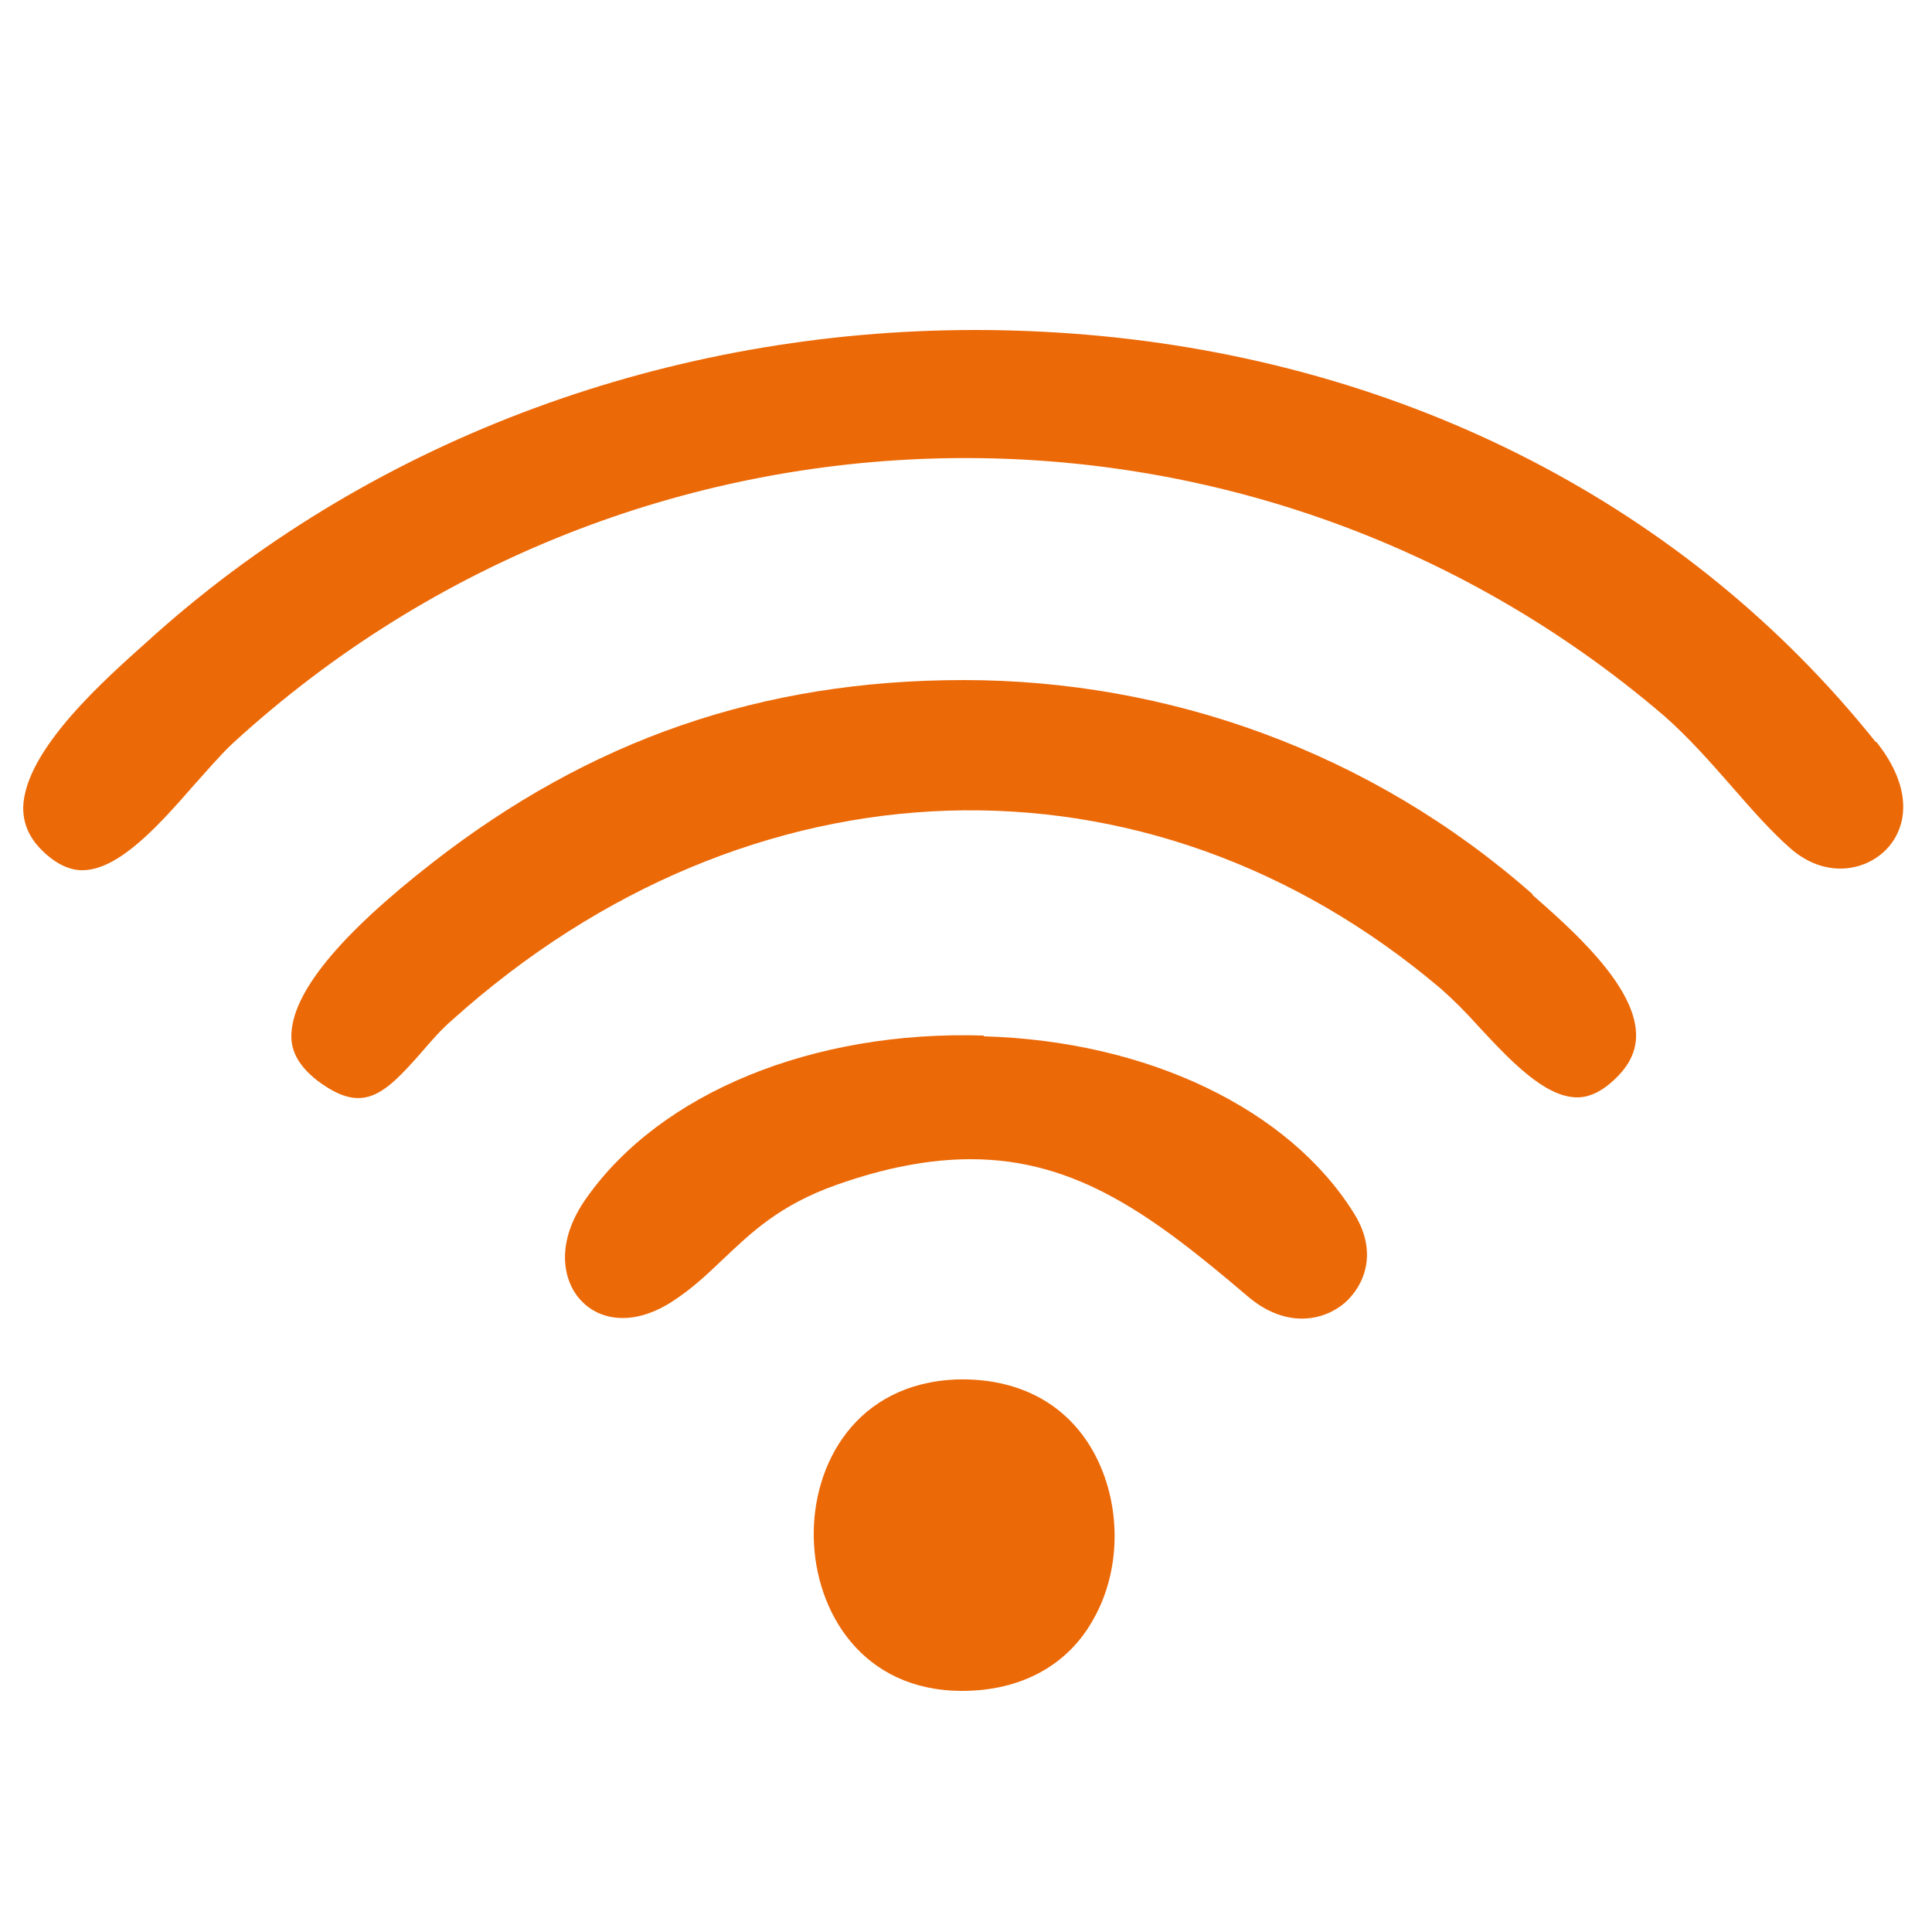
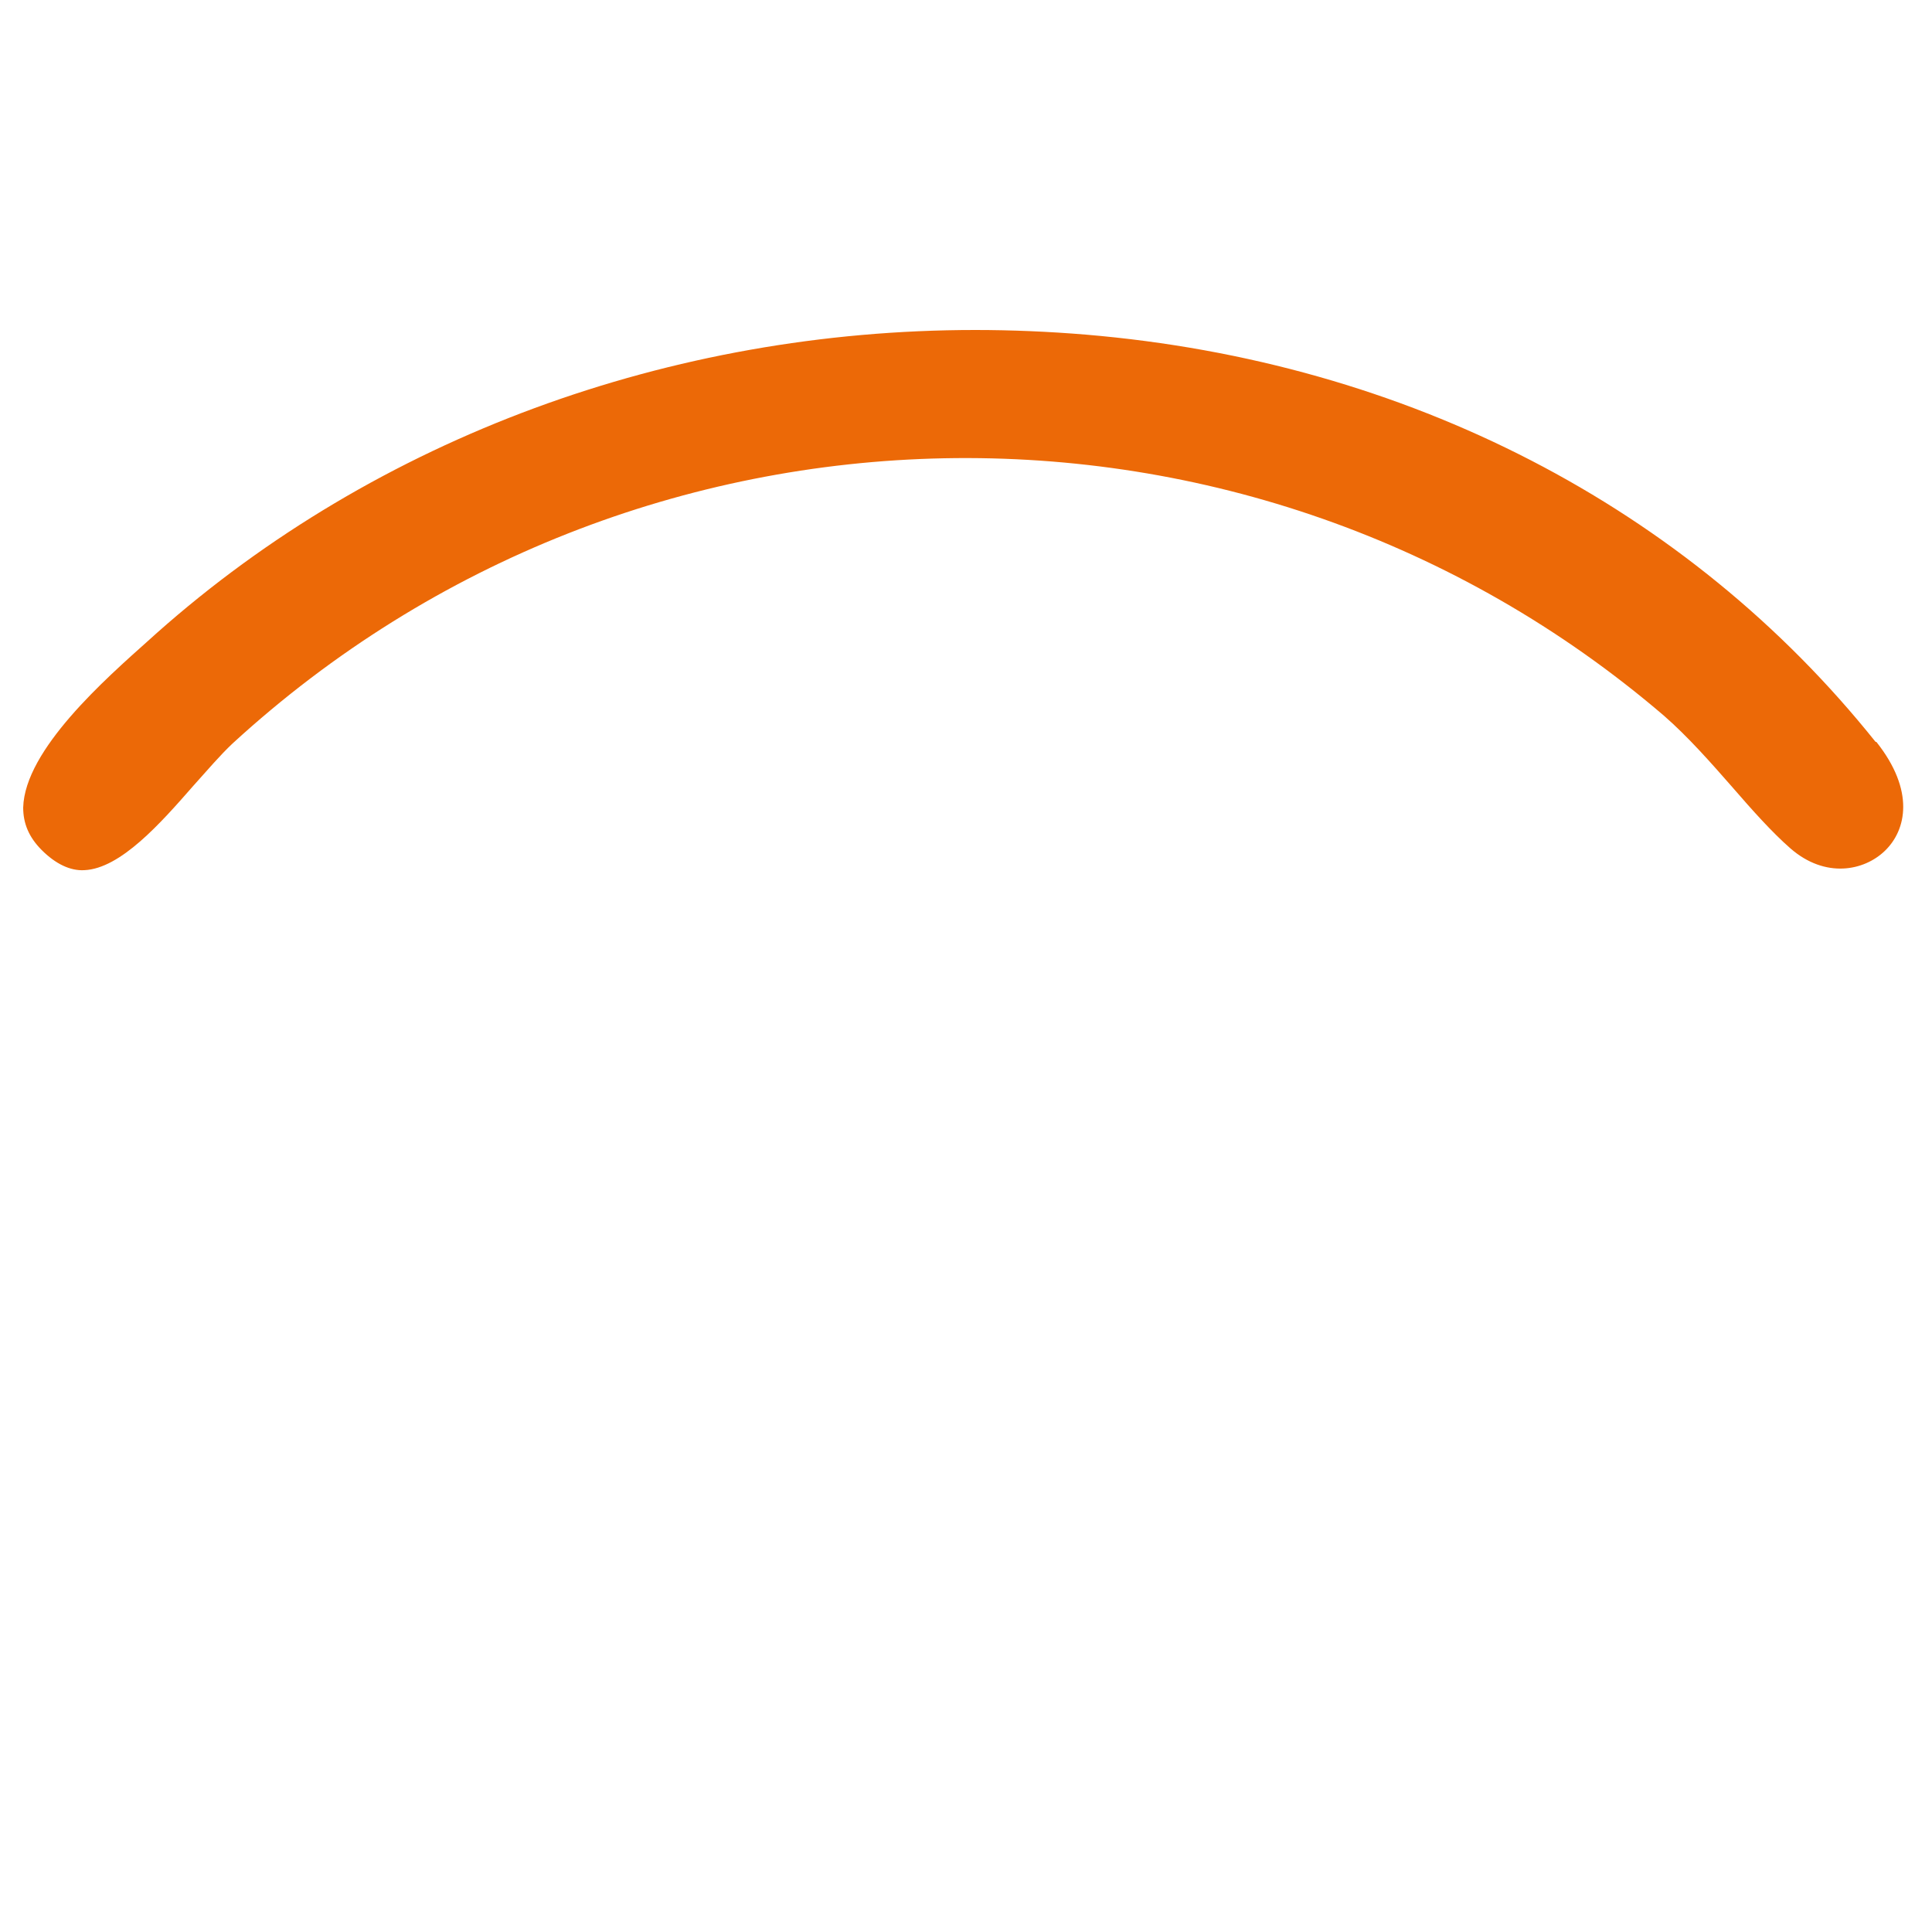
<svg xmlns="http://www.w3.org/2000/svg" id="Capa_1" version="1.1" viewBox="0 0 250 250">
  <defs>
    <style>
      .st0 {
        fill: #ec6907;
      }
    </style>
  </defs>
  <path class="st0" d="M242.7,96c-24.3-30.4-60.6-49.2-102.2-52.7-4.8-.4-9.6-.6-14.3-.6-39.4,0-77.4,13.9-105.9,39.2l-1,.9c-5.6,5-16.1,14.2-16.3,21.7,0,2,.7,3.8,2.4,5.5,1.8,1.8,3.7,2.7,5.5,2.6,4.7-.2,9.9-6.1,14.1-10.9,1.8-2,3.5-4,5.1-5.5,52.1-47.8,131.7-49.4,185.2-3.6,3.1,2.7,6.1,6.1,8.9,9.3,2.6,3,5.1,5.8,7.5,7.9,4.5,3.9,9.5,2.9,12.2.3,2.8-2.7,3.9-7.8-1.1-14.1Z" />
-   <path class="st0" d="M198.3,115.7c-21-18.5-47.3-27.7-73.6-27.7s-48.4,7.8-68.7,23.6c-12.2,9.5-18.3,17-18.3,22.5,0,2.1,1.1,3.9,3.2,5.6,6,4.6,8.7,2.1,13.7-3.6,1.2-1.4,2.5-2.9,3.9-4.1,38.5-34.6,89.9-36.3,127.9-4.1,1.6,1.4,3.3,3.1,5,5,4,4.3,8.5,9.1,12.7,9.1h0c1.8,0,3.6-1,5.4-2.9,1.6-1.7,2.3-3.5,2.2-5.5-.3-6.3-8.5-13.5-13.4-17.8Z" />
-   <path class="st0" d="M127.3,134c-22.1-.7-41.8,7.4-51.4,21-4.2,5.9-3,10.9-.7,13.3,2.1,2.3,6.3,3.5,11.5.3,2.7-1.7,4.7-3.6,6.8-5.6,3.7-3.5,7.4-7.1,14.8-9.7,6.5-2.3,12.2-3.3,17.3-3.3,13.8,0,23.7,7.4,35.8,17.7,5,4.3,9.9,3.2,12.6.9,2.5-2.2,4.4-6.5,1.2-11.6-8.4-13.5-26.7-22.3-47.9-22.9Z" />
-   <path class="st0" d="M123.8,178.5c-13,.5-18.7,10.9-18.5,20.5.2,9.6,6.3,19.8,19.2,19.8h0c7.6,0,13.7-3.3,17-9.3,3.8-6.7,3.6-15.7-.4-22.3-3.6-5.9-9.7-8.9-17.3-8.7Z" />
</svg>